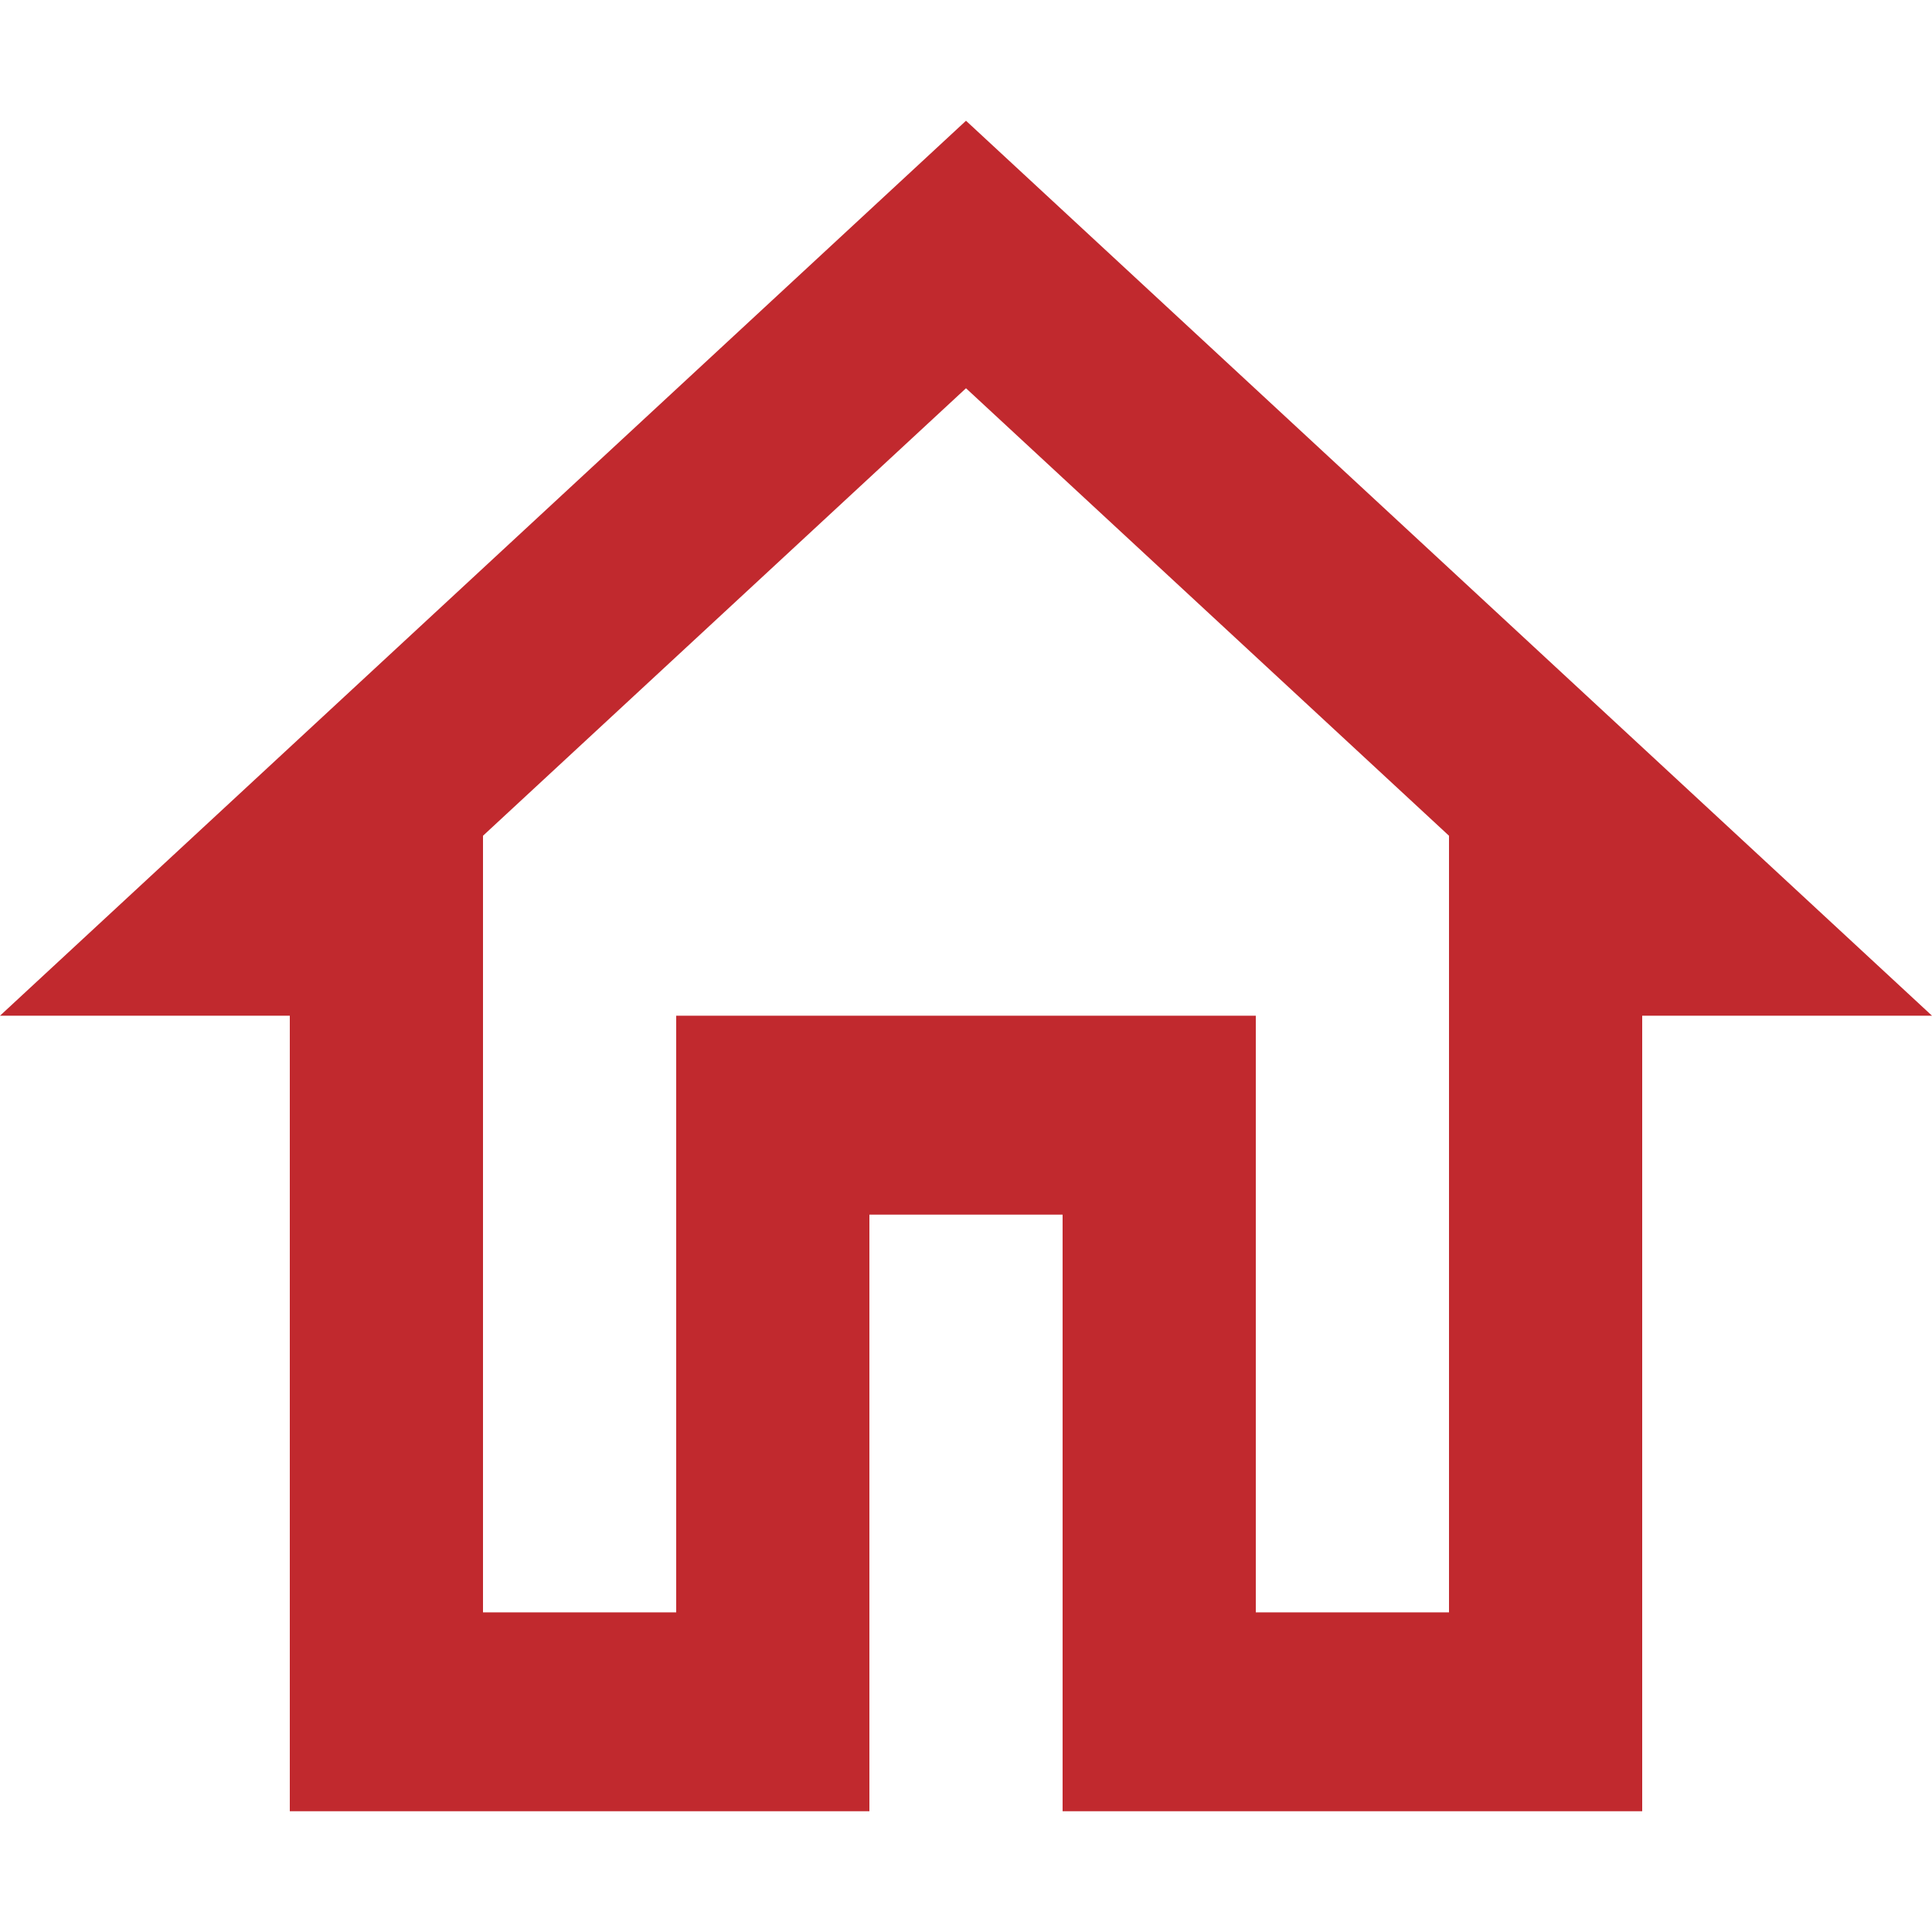
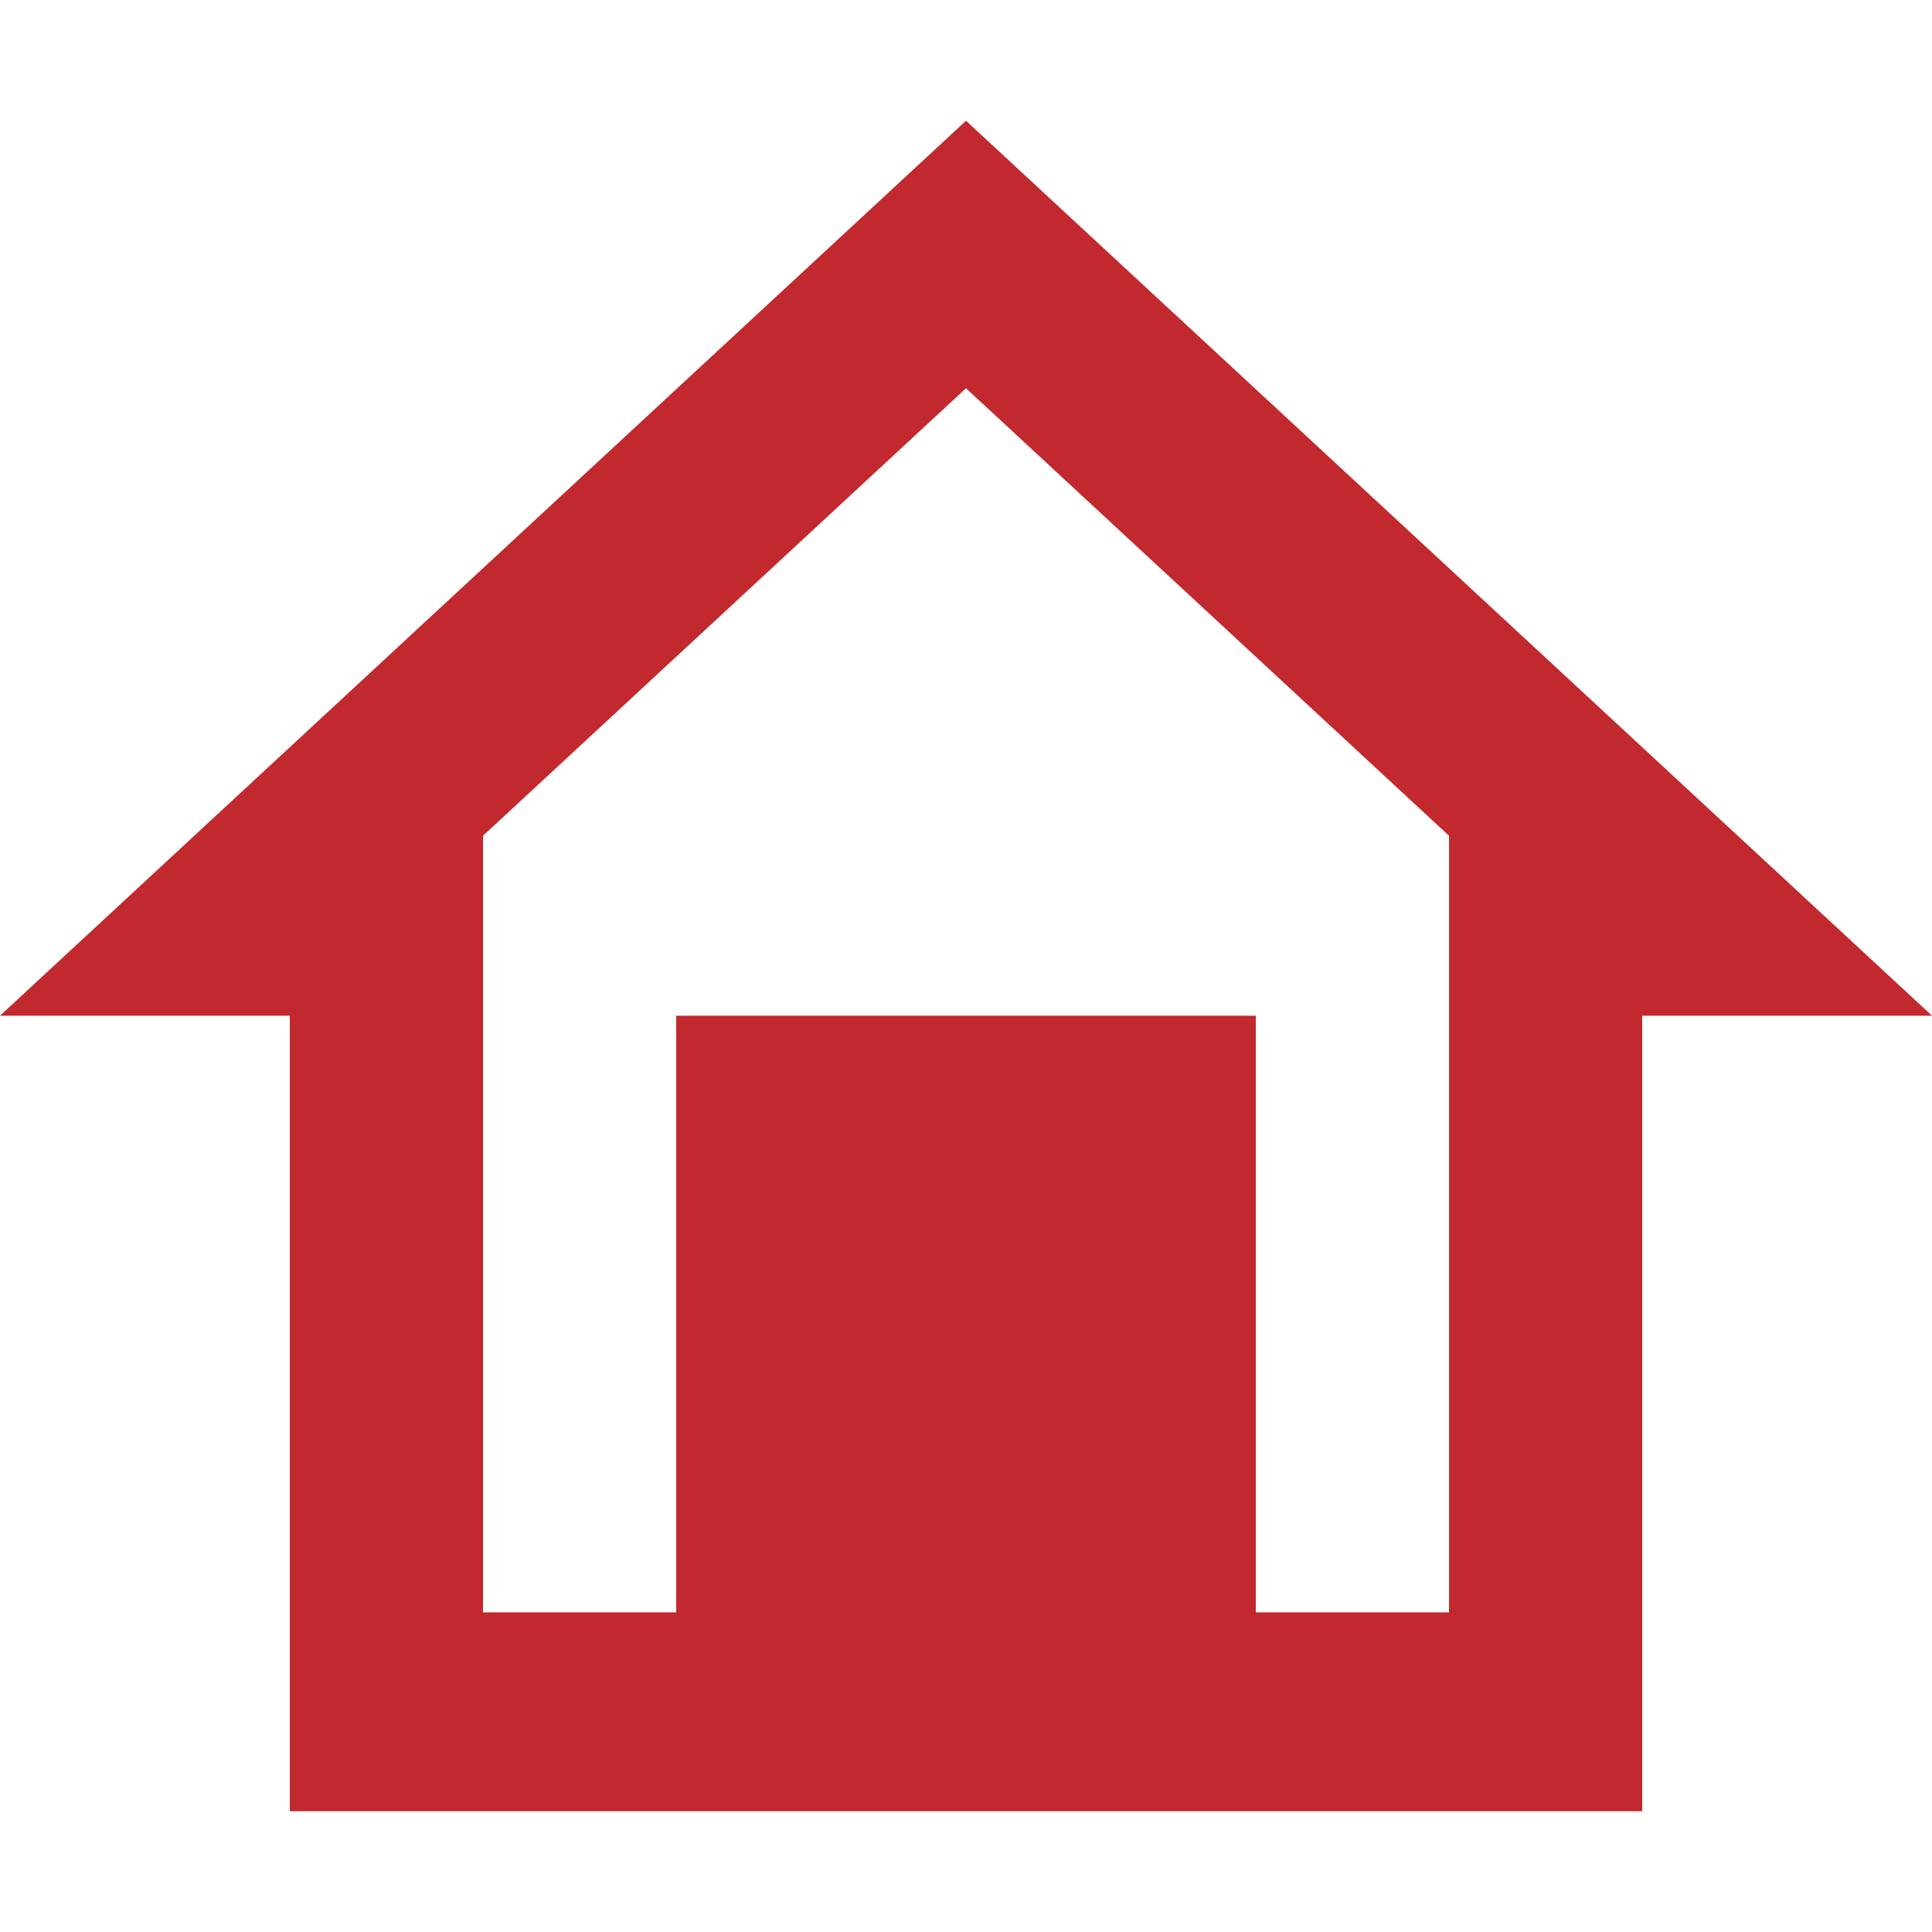
<svg xmlns="http://www.w3.org/2000/svg" width="48" height="48" viewBox="0 0 48 48" fill="none">
-   <path d="M24 9.646L36 20.764V40.059H31.2V25.235H16.8V40.059H12V20.764L24 9.646V9.646ZM24 3L0 25.235H7.2V45H21.6V30.177H26.4V45H40.8V25.235H48L24 3Z" fill="#C1292E" />
+   <path d="M24 9.646L36 20.764V40.059H31.2V25.235H16.8V40.059H12V20.764L24 9.646V9.646ZM24 3L0 25.235H7.2V45H21.6V30.177V45H40.8V25.235H48L24 3Z" fill="#C1292E" />
</svg>